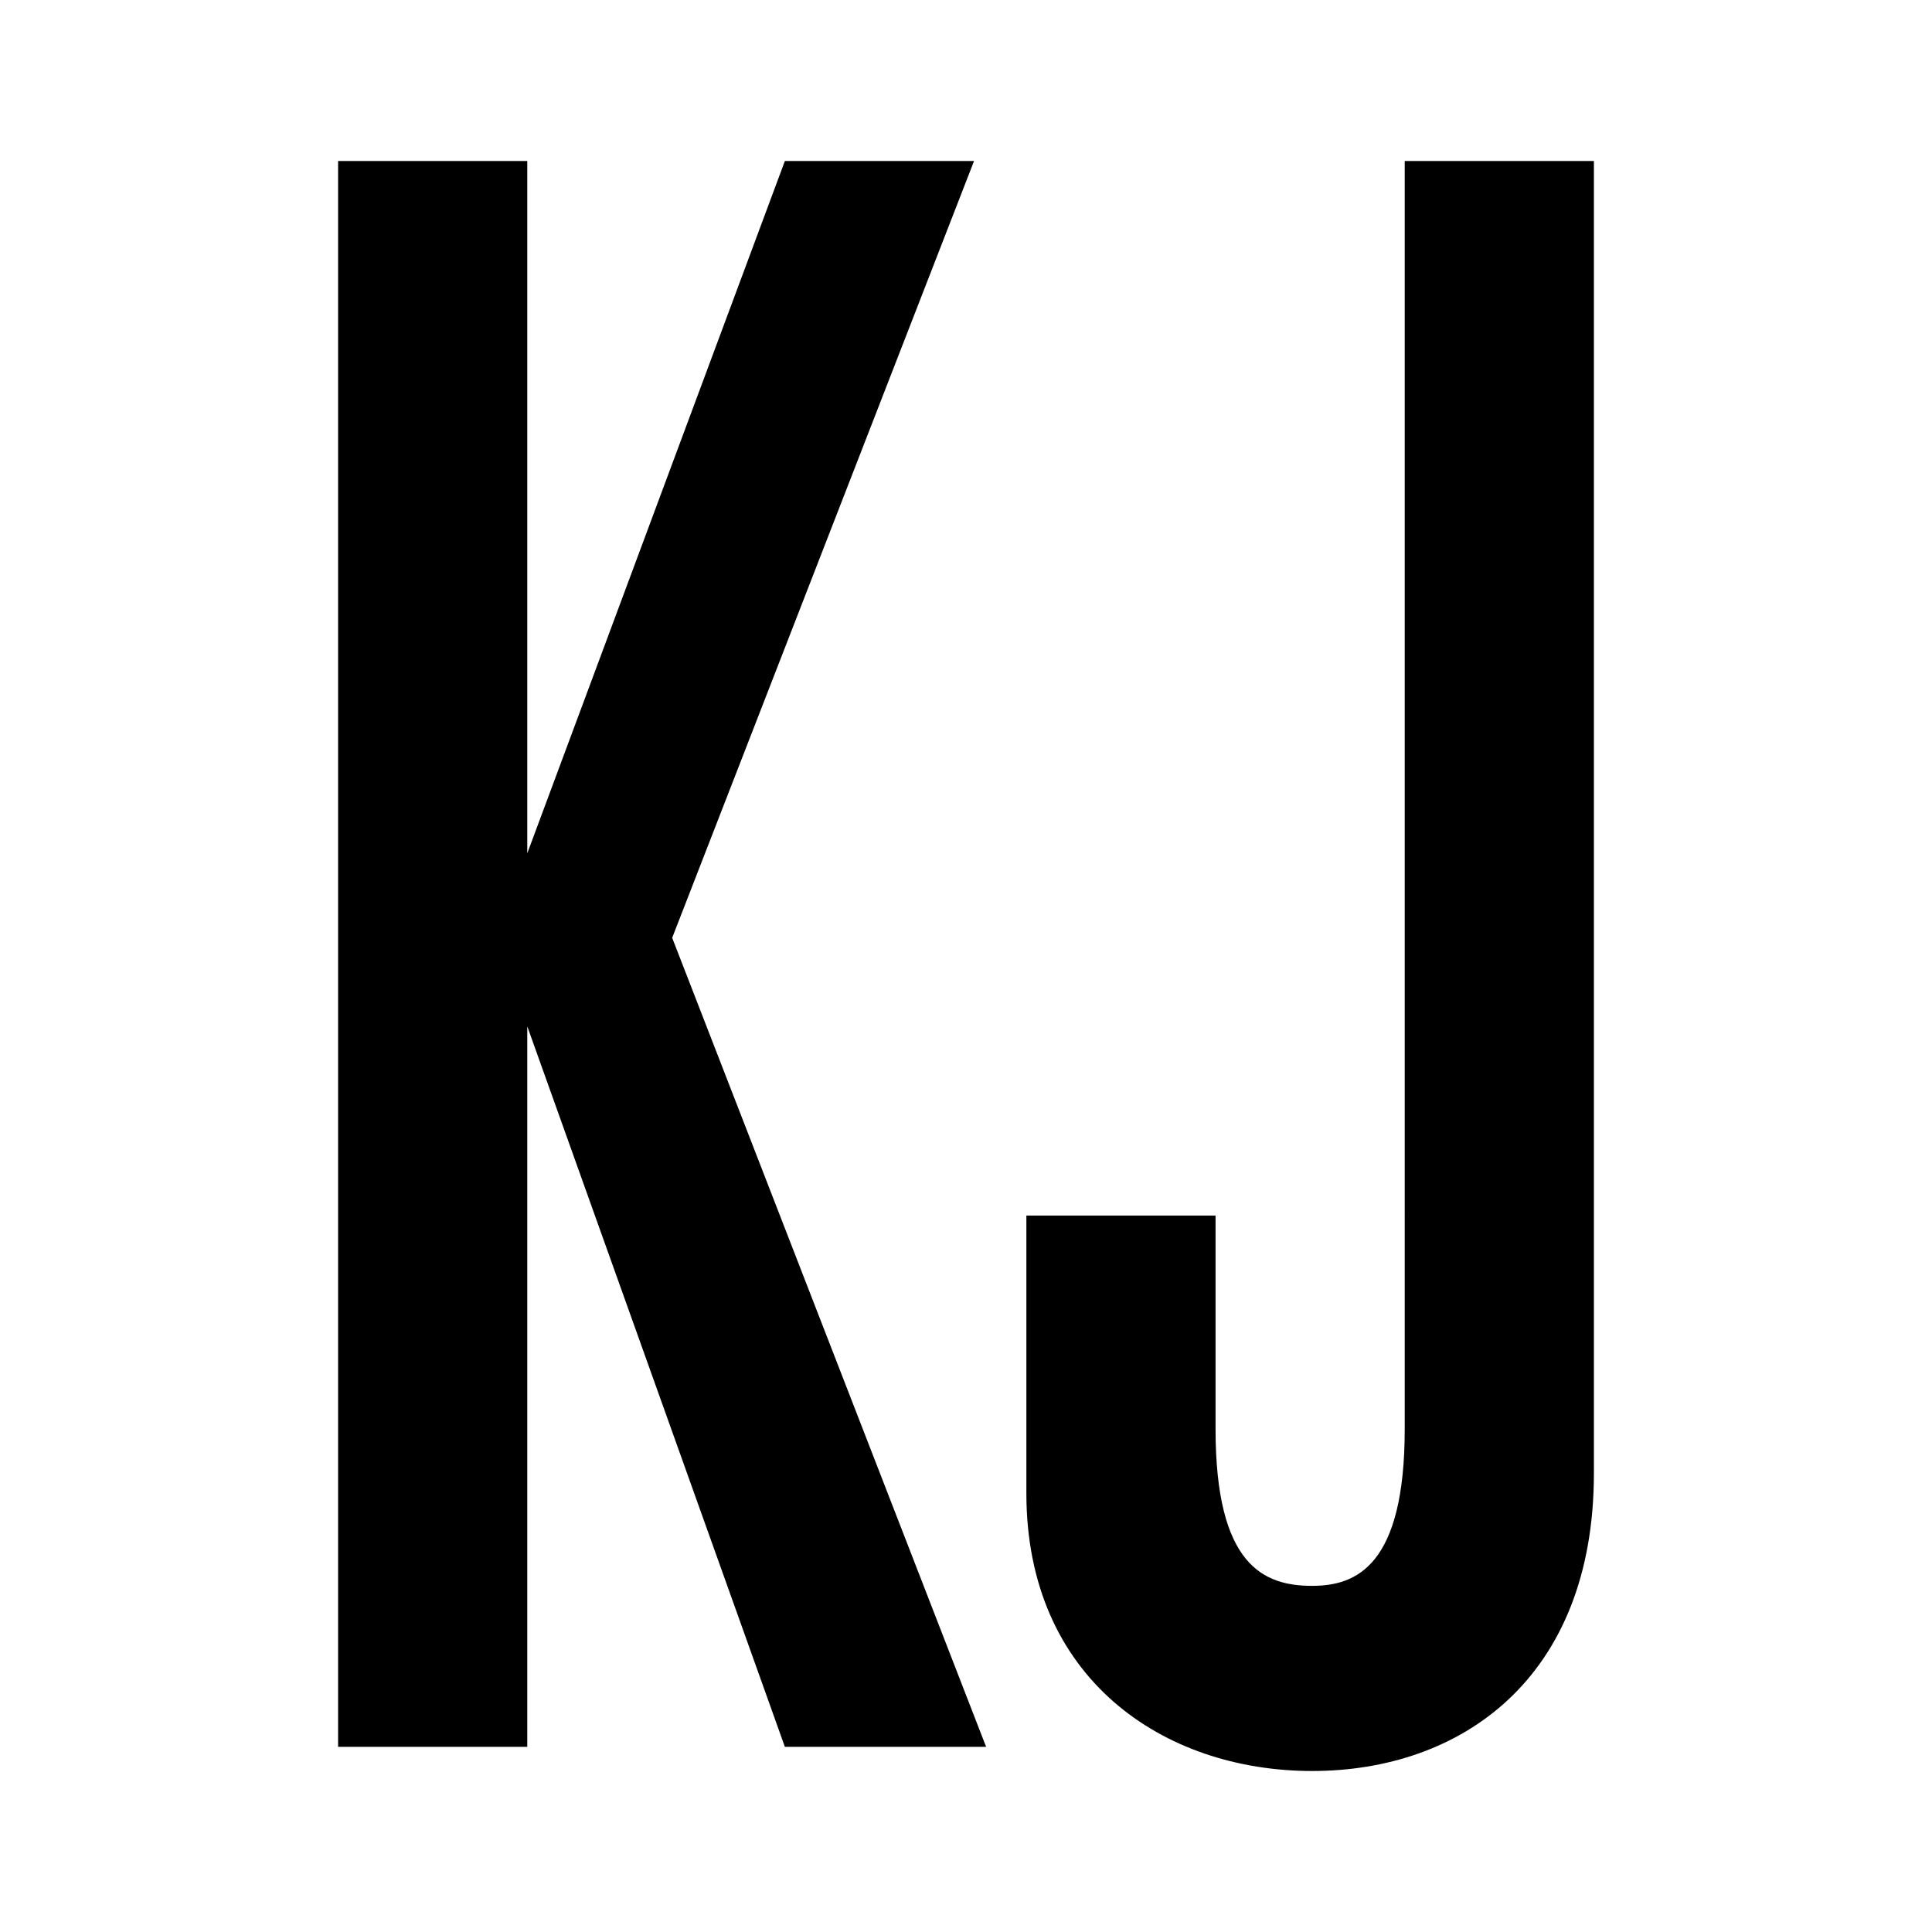
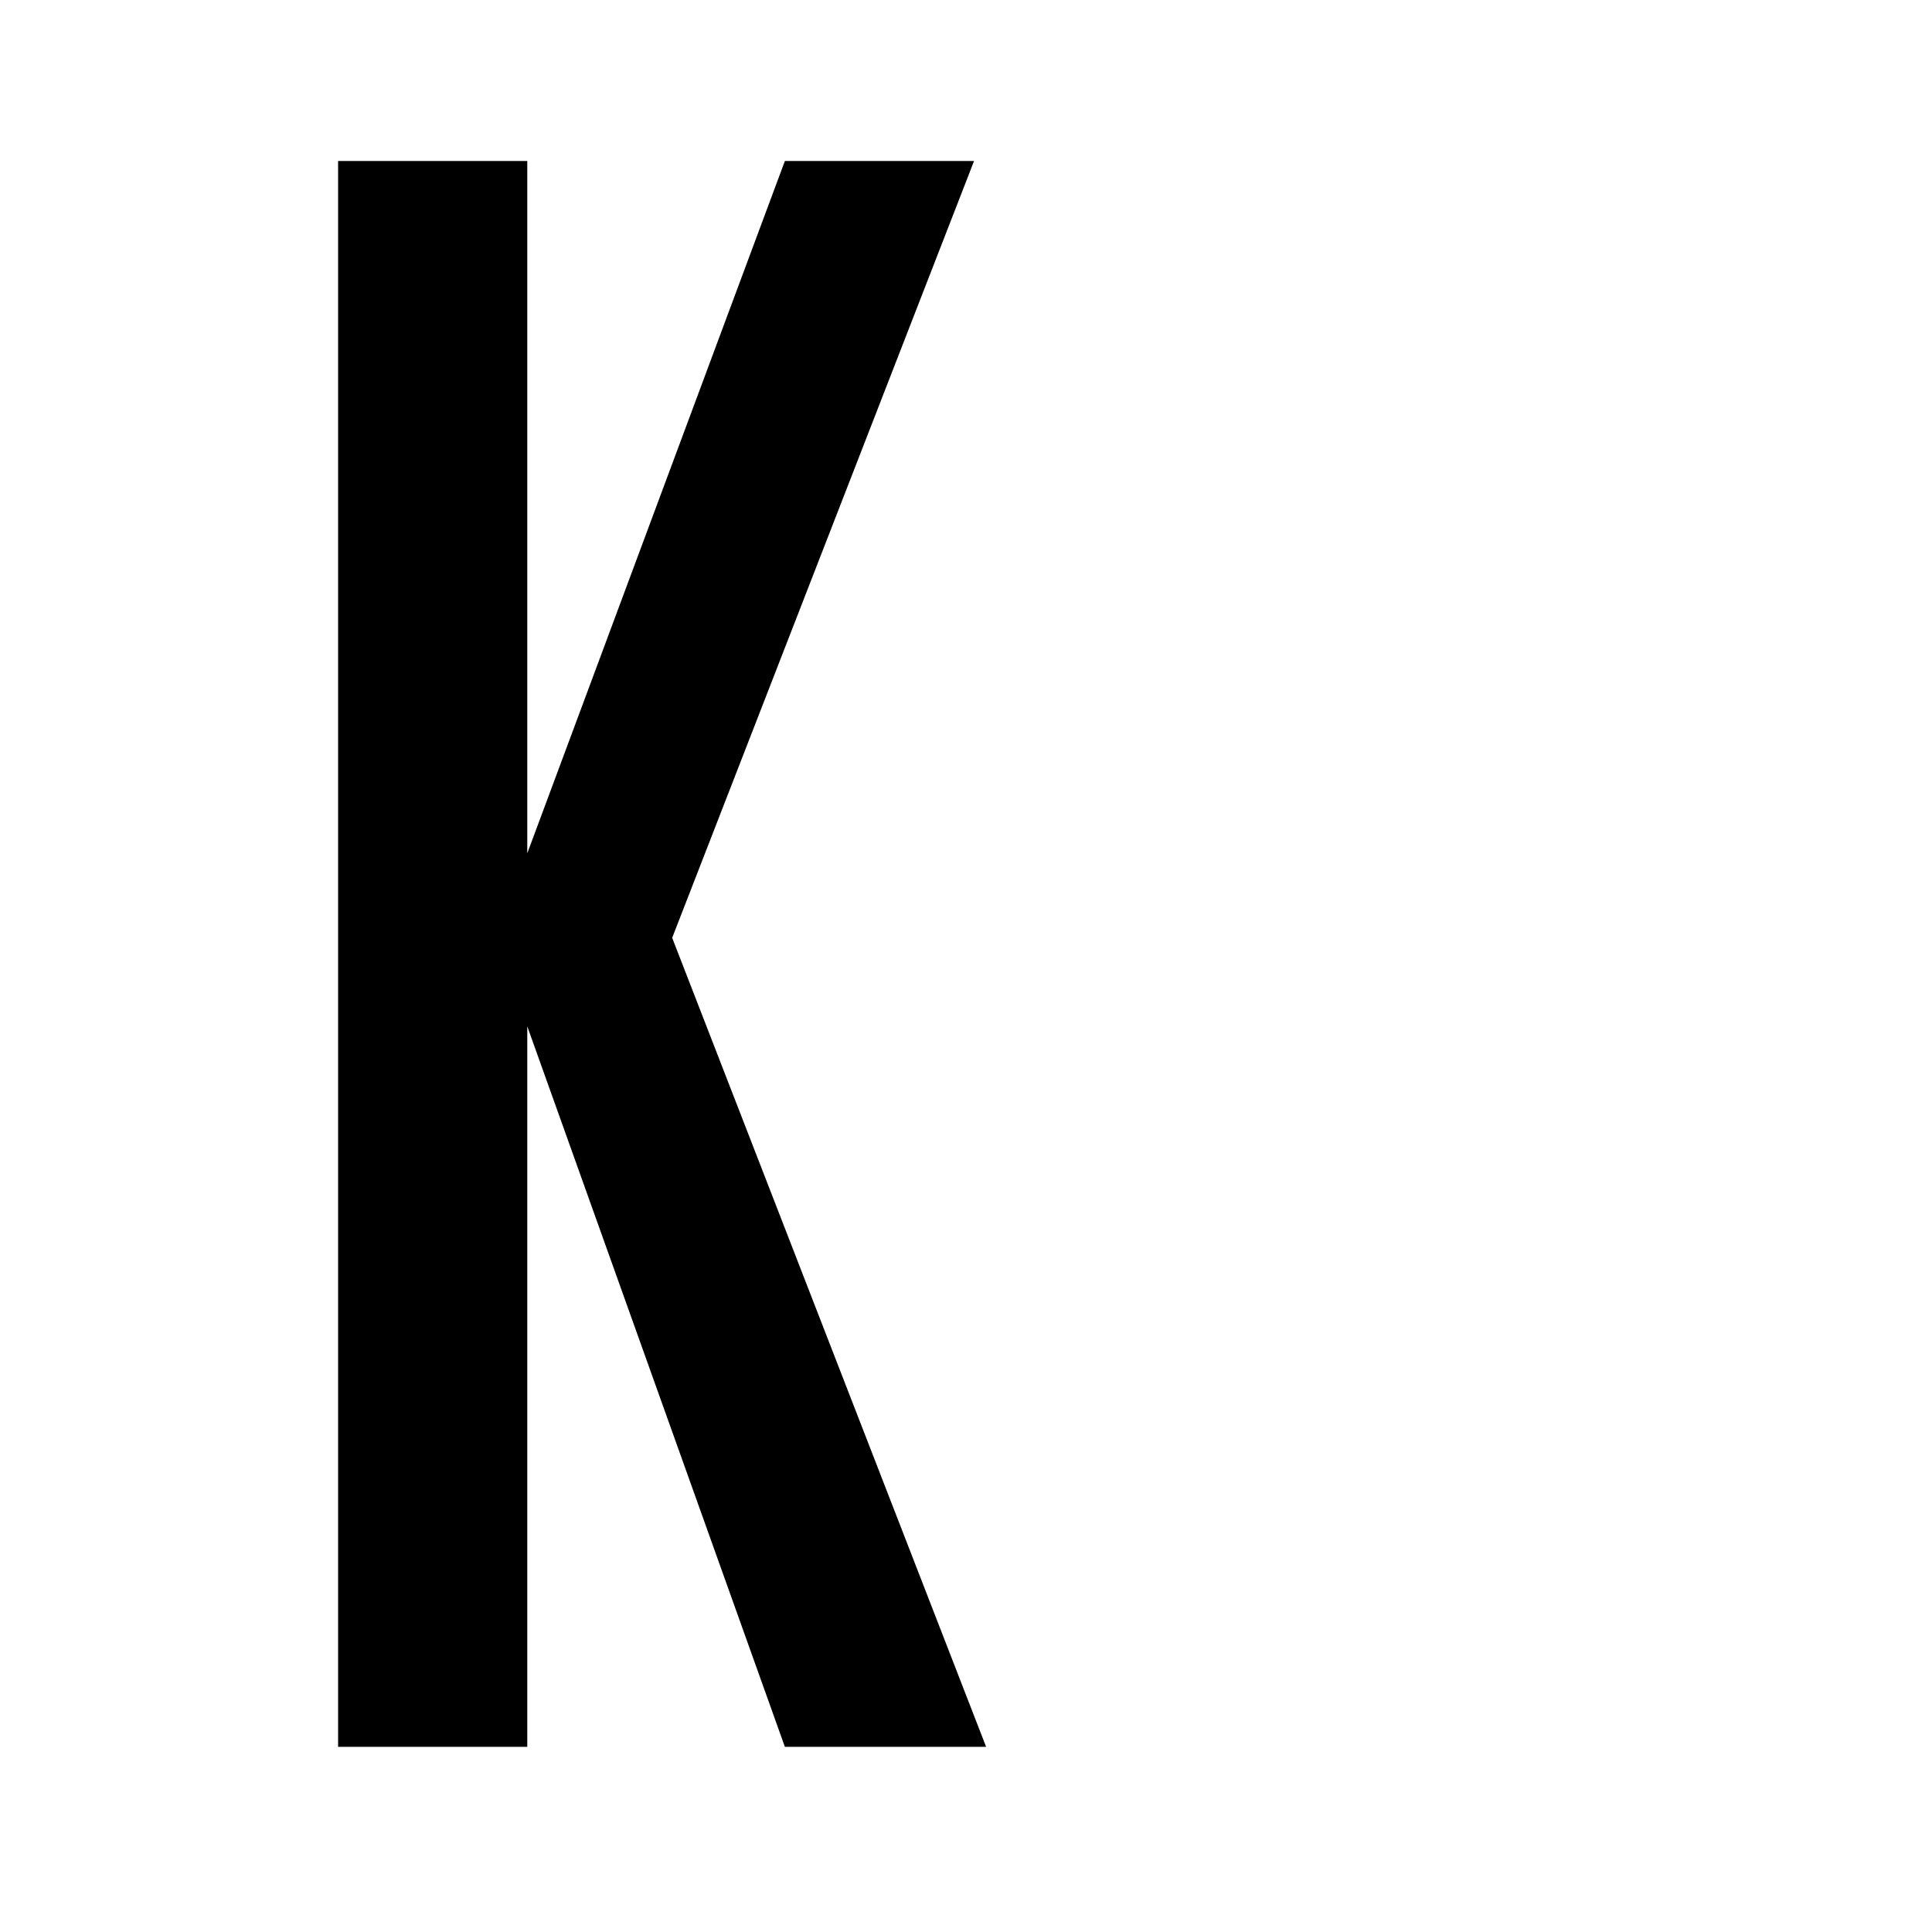
<svg xmlns="http://www.w3.org/2000/svg" version="1.1" id="Lag_1" x="0px" y="0px" viewBox="0 0 48 48" xml:space="preserve">
  <path d="M13.1,4v17.2L19.5,4h4.7l-7.5,19.3l7.8,20.1h-5l-6.4-17.9v17.9H8.4V4H13.1z" />
-   <path d="M25.5,37.1v-6.9h4.7v5.3c0,3.4,1.2,3.9,2.4,3.9c1.1,0,2.3-0.5,2.3-3.9V4h4.7v32.6c0,5.1-3.3,7.4-7,7.4   C28.9,44,25.5,41.7,25.5,37.1z" />
</svg>